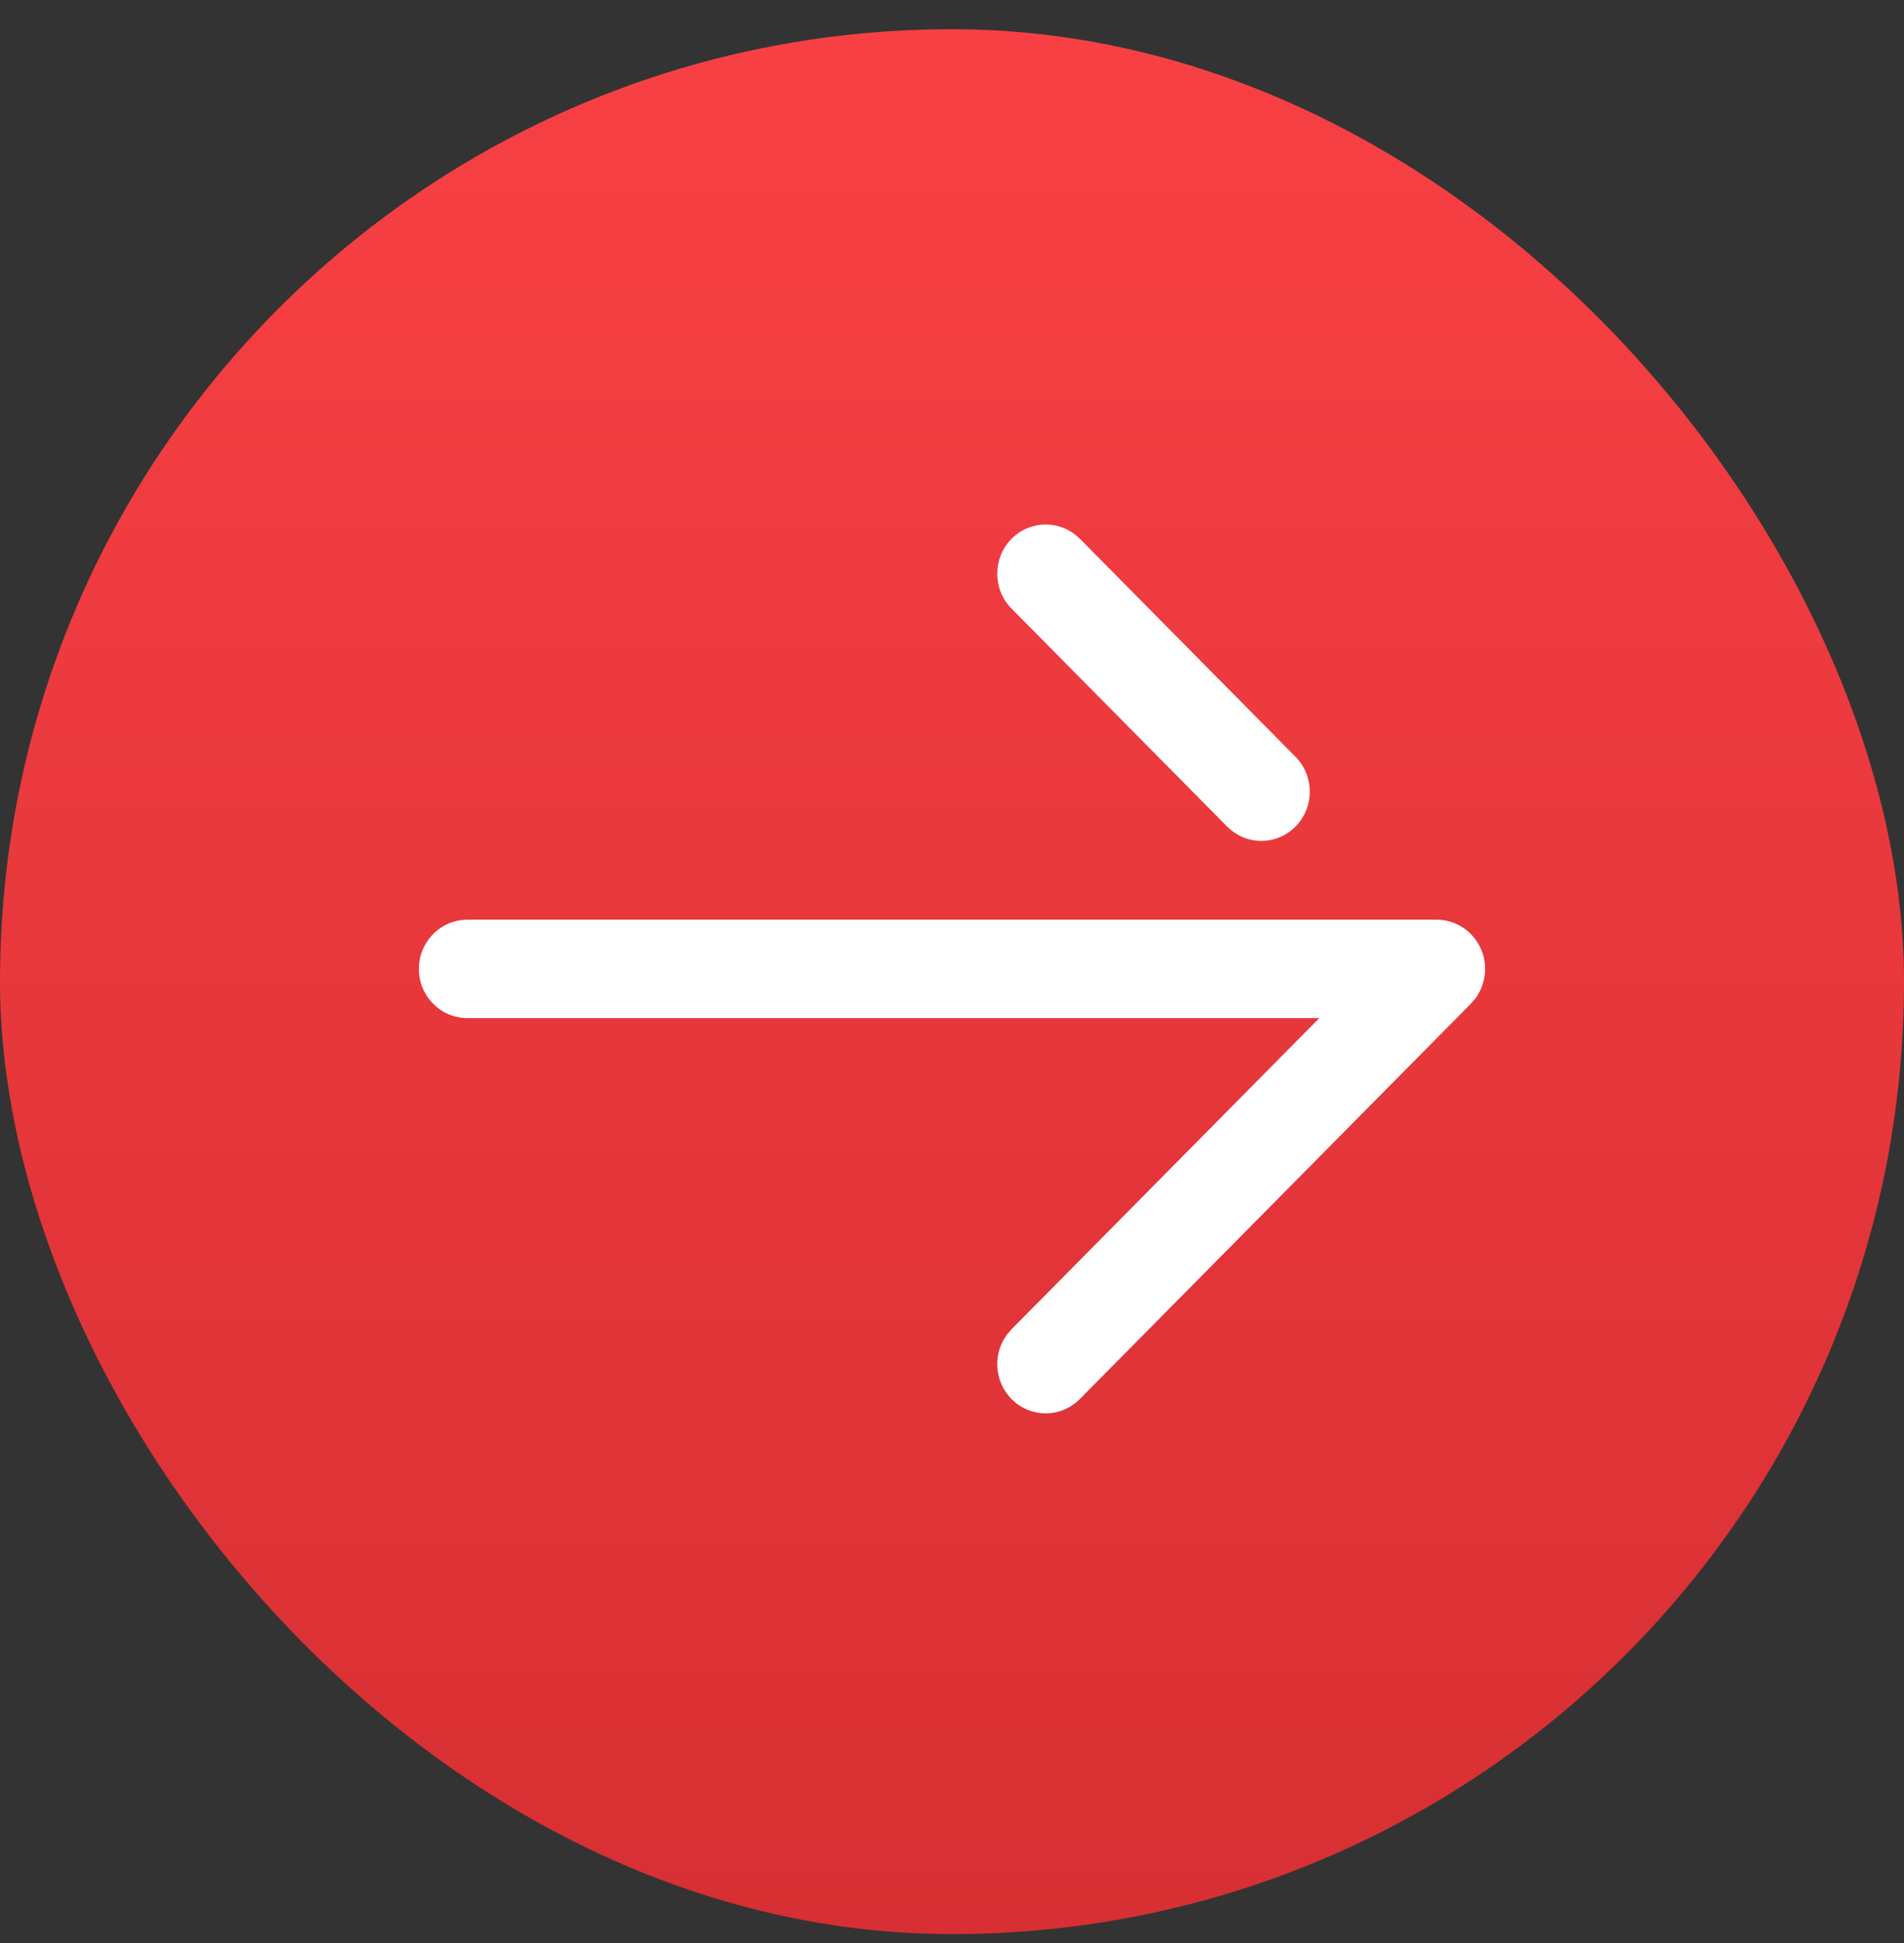
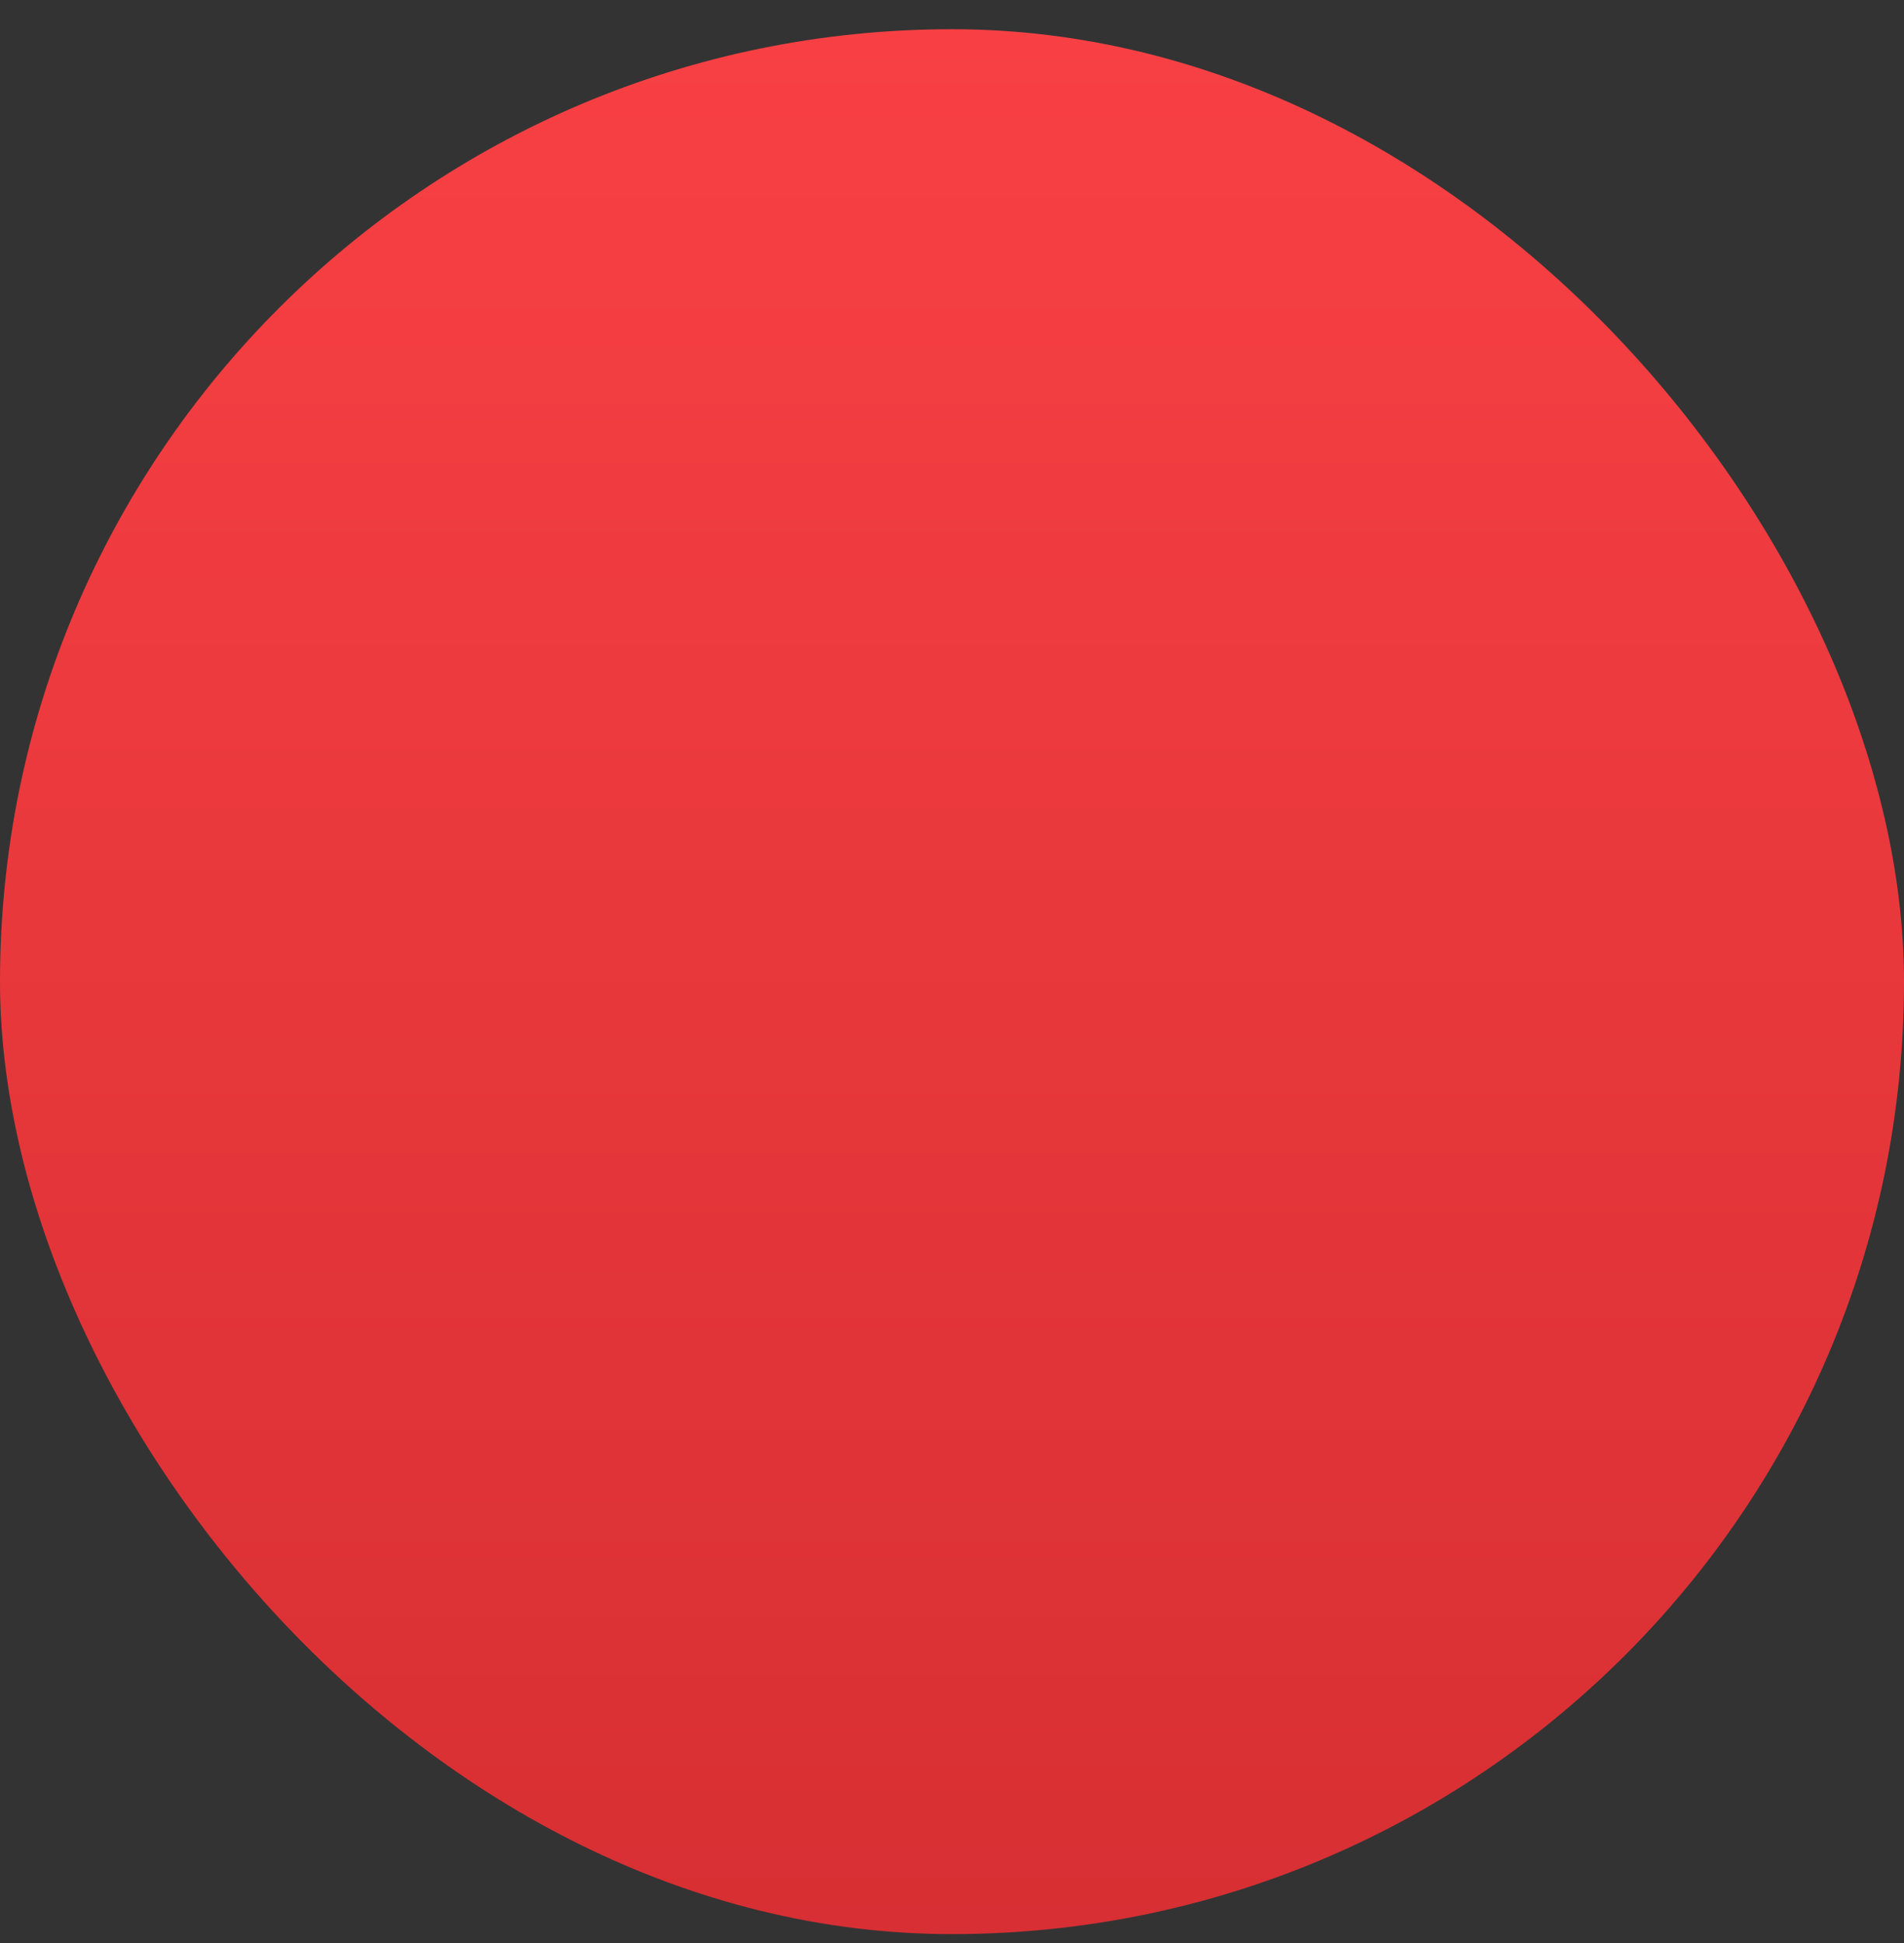
<svg xmlns="http://www.w3.org/2000/svg" width="50" height="51" viewBox="0 0 50 51" fill="none">
  <rect x="0" y="0" width="50" height="51" fill="#333333" stroke="none" />
  <rect y="0.767" width="50" height="50" rx="25" fill="url(#paint0_linear_258_157)" />
-   <path d="M11 25.432C11 24.774 11.486 24.23 12.113 24.15L12.273 24.14H37.727C38.243 24.14 38.706 24.456 38.903 24.939C38.968 25.098 39 25.265 39 25.432C39 25.712 38.91 25.989 38.738 26.216L38.625 26.346L28.358 36.721C27.861 37.224 27.055 37.222 26.559 36.718C26.105 36.254 26.067 35.528 26.449 35.023L26.563 34.891L34.646 26.723H12.273C11.57 26.723 11 26.145 11 25.432ZM26.563 15.974C26.064 15.471 26.064 14.653 26.559 14.147C27.014 13.684 27.729 13.644 28.229 14.028L28.36 14.143L34.021 19.865C34.272 20.118 34.396 20.449 34.396 20.781C34.396 21.11 34.272 21.439 34.024 21.692C33.57 22.156 32.856 22.196 32.356 21.811L32.225 21.696L26.563 15.974Z" fill="white" />
  <defs>
    <linearGradient id="paint0_linear_258_157" x1="25" y1="0.767" x2="25" y2="50.767" gradientUnits="userSpaceOnUse">
      <stop stop-color="#F84044" />
      <stop offset="1" stop-color="#D72F33" />
    </linearGradient>
  </defs>
</svg>